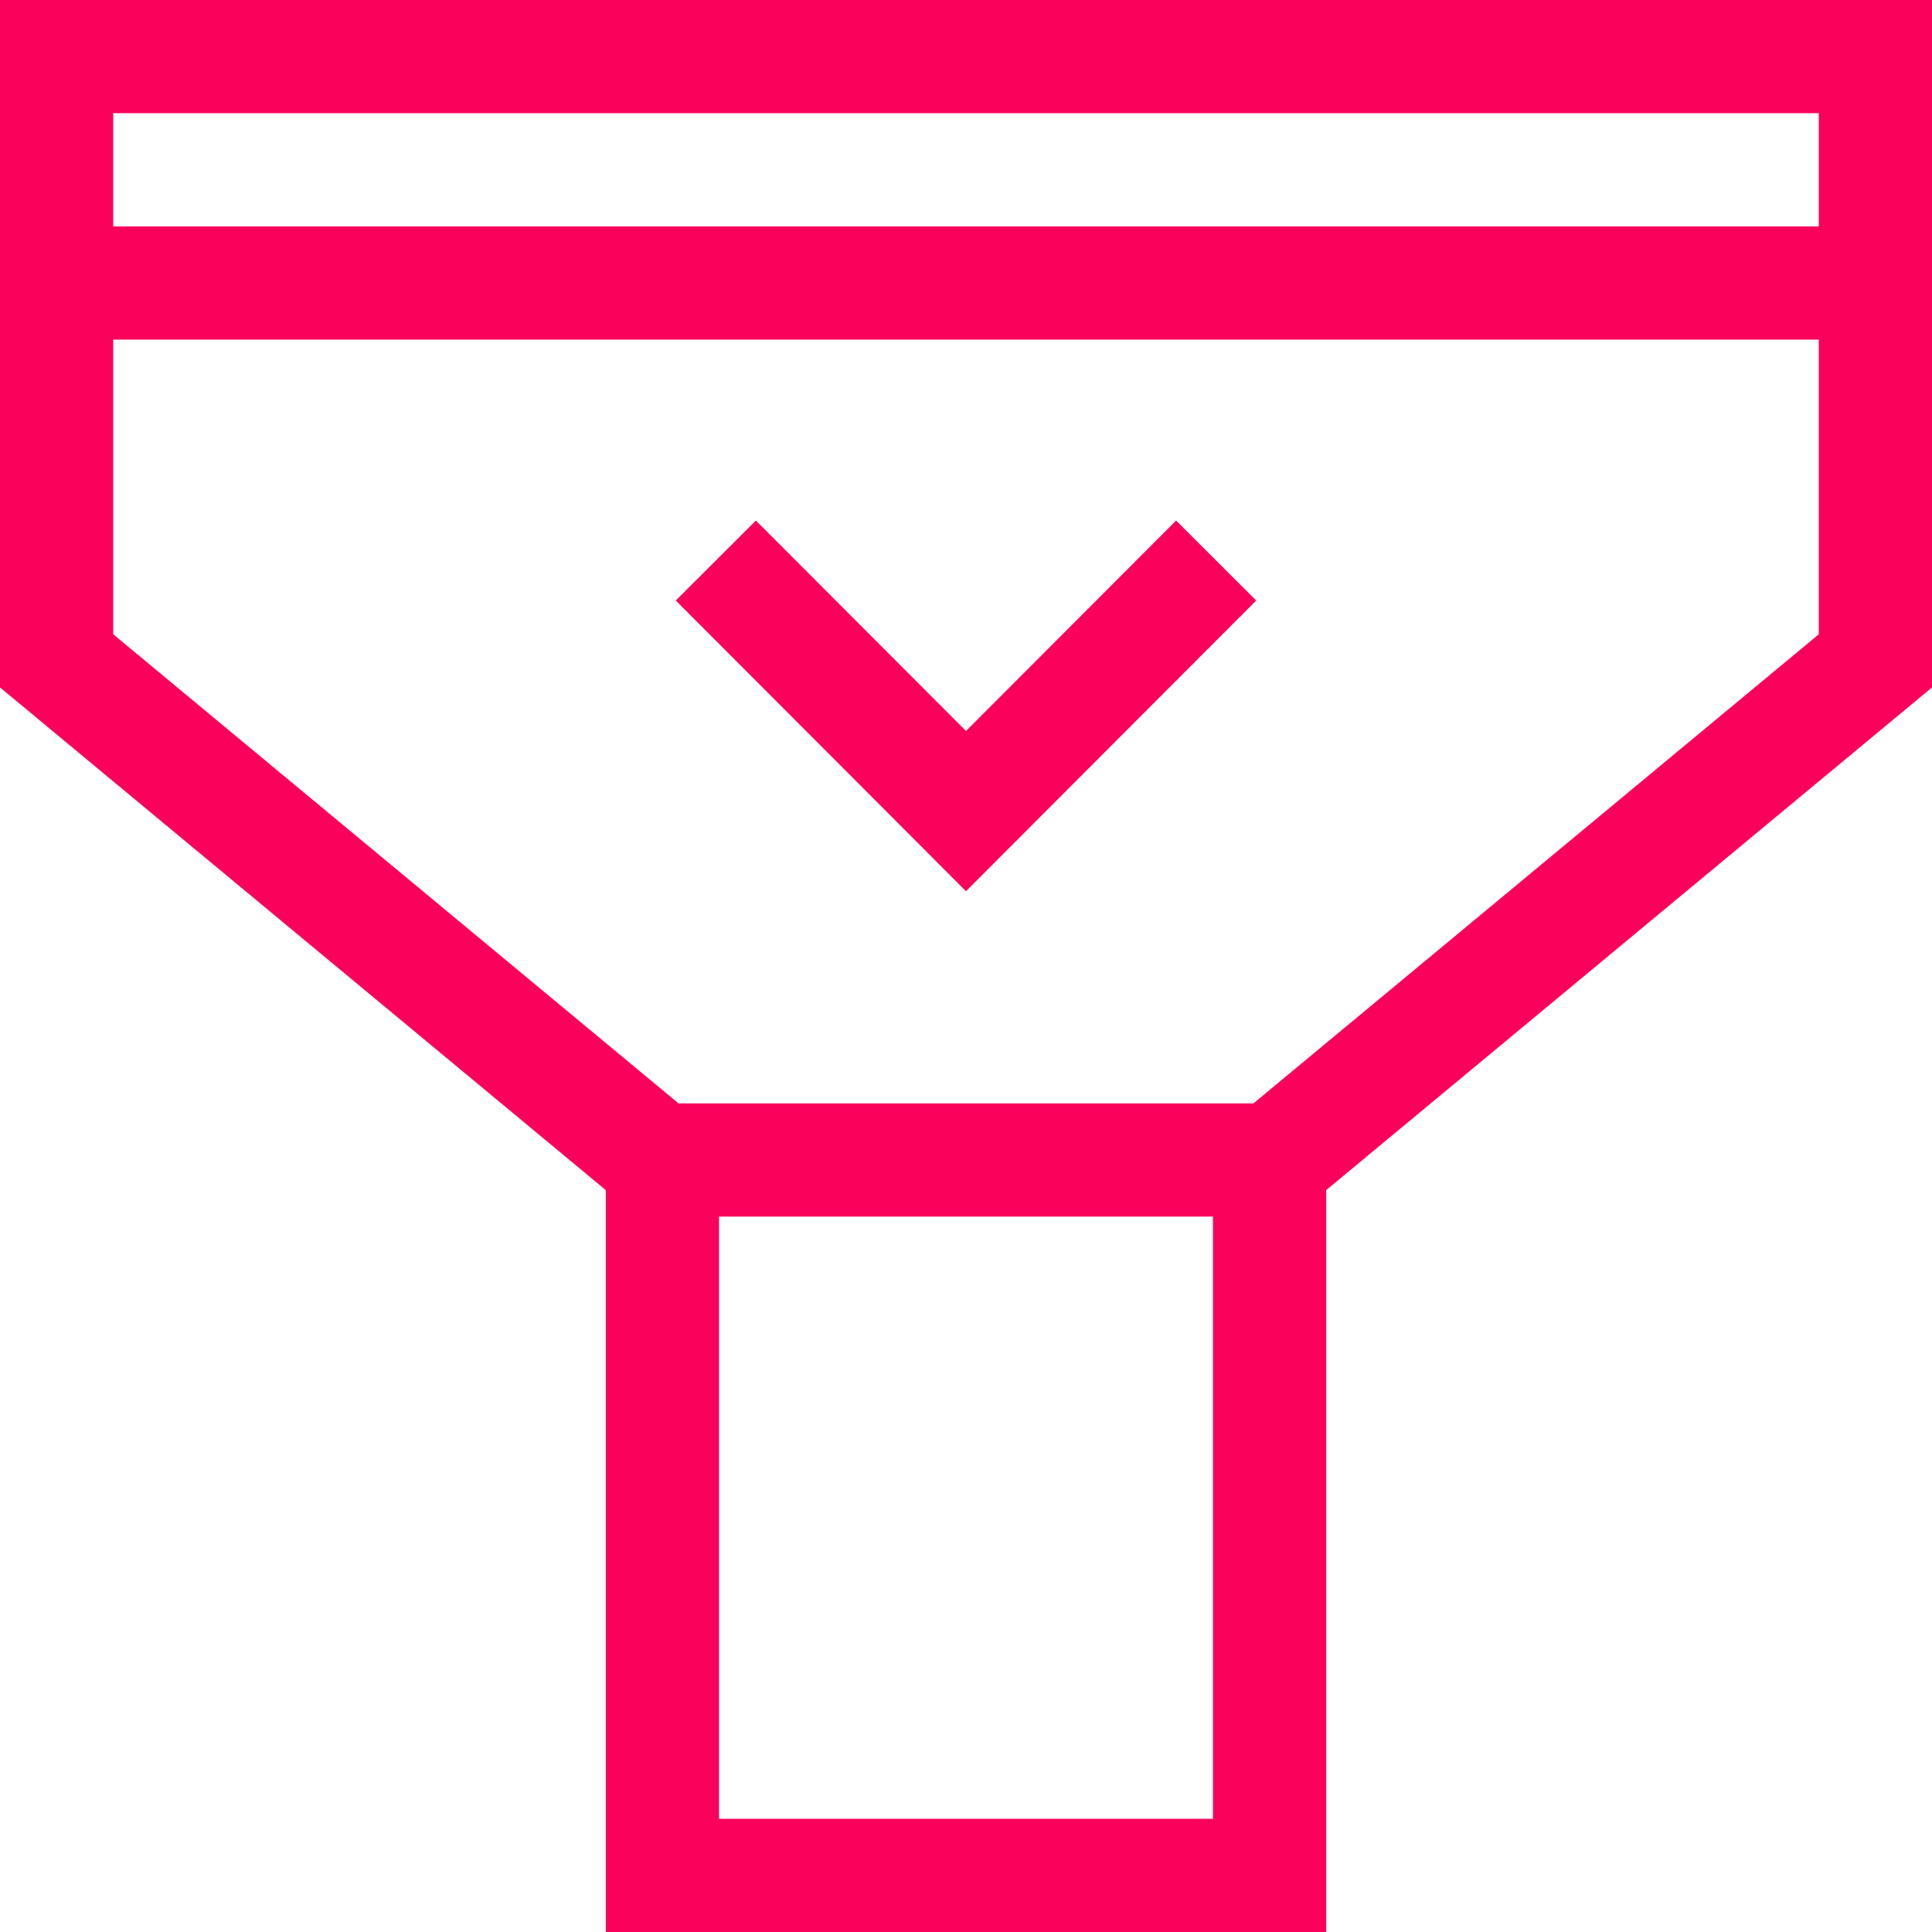
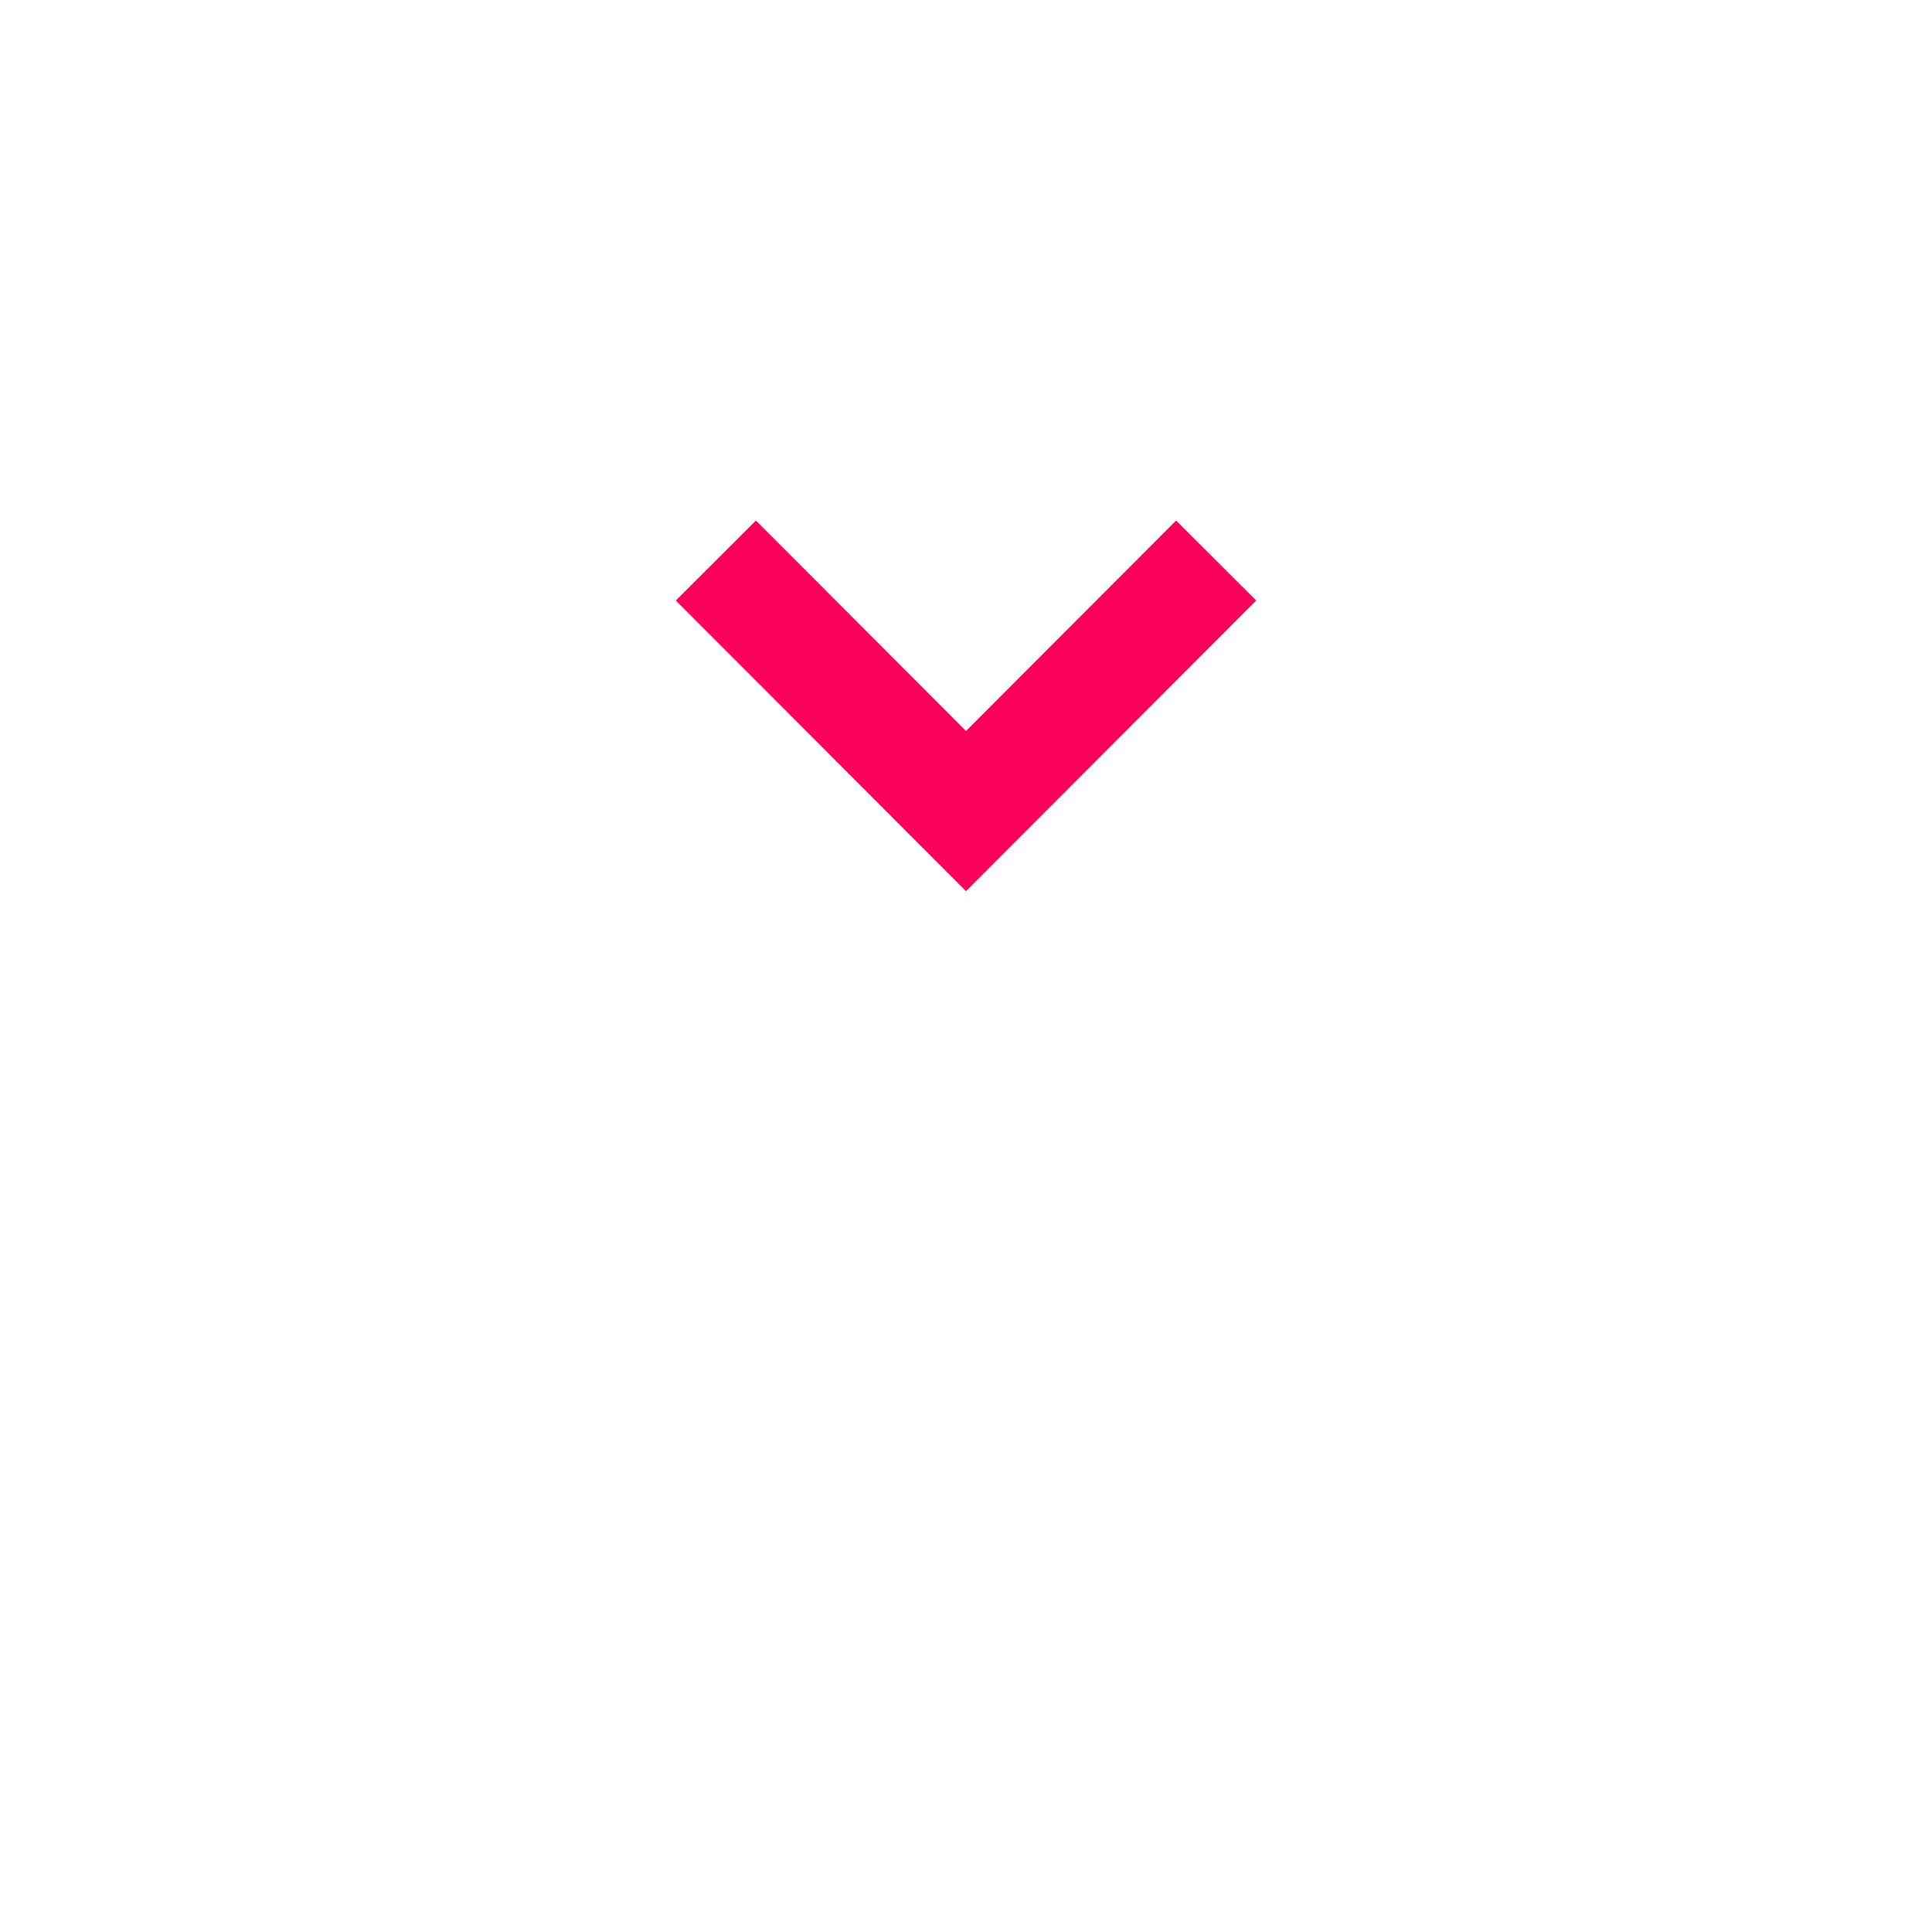
<svg xmlns="http://www.w3.org/2000/svg" version="1.1" width="512" height="512" x="0" y="0" viewBox="0 0 512 512" style="enable-background:new 0 0 512 512" xml:space="preserve" class="">
  <g>
    <g>
-       <path d="m0 0v182.177l160.55 133.223v196.6h190.899v-196.601l160.551-133.222v-182.177zm482 30v30h-452v-30zm-291.45 452v-159.589h130.899v159.589zm141.623-189.589h-152.346l-149.827-124.324v-78.087h452v78.087z" fill="#fa025b" data-original="#000000" style="" class="" />
      <path d="m256 193.719-55.679-55.766-21.23 21.196 76.909 77.029 76.908-77.029-21.229-21.196z" fill="#fa025b" data-original="#000000" style="" class="" />
    </g>
  </g>
</svg>